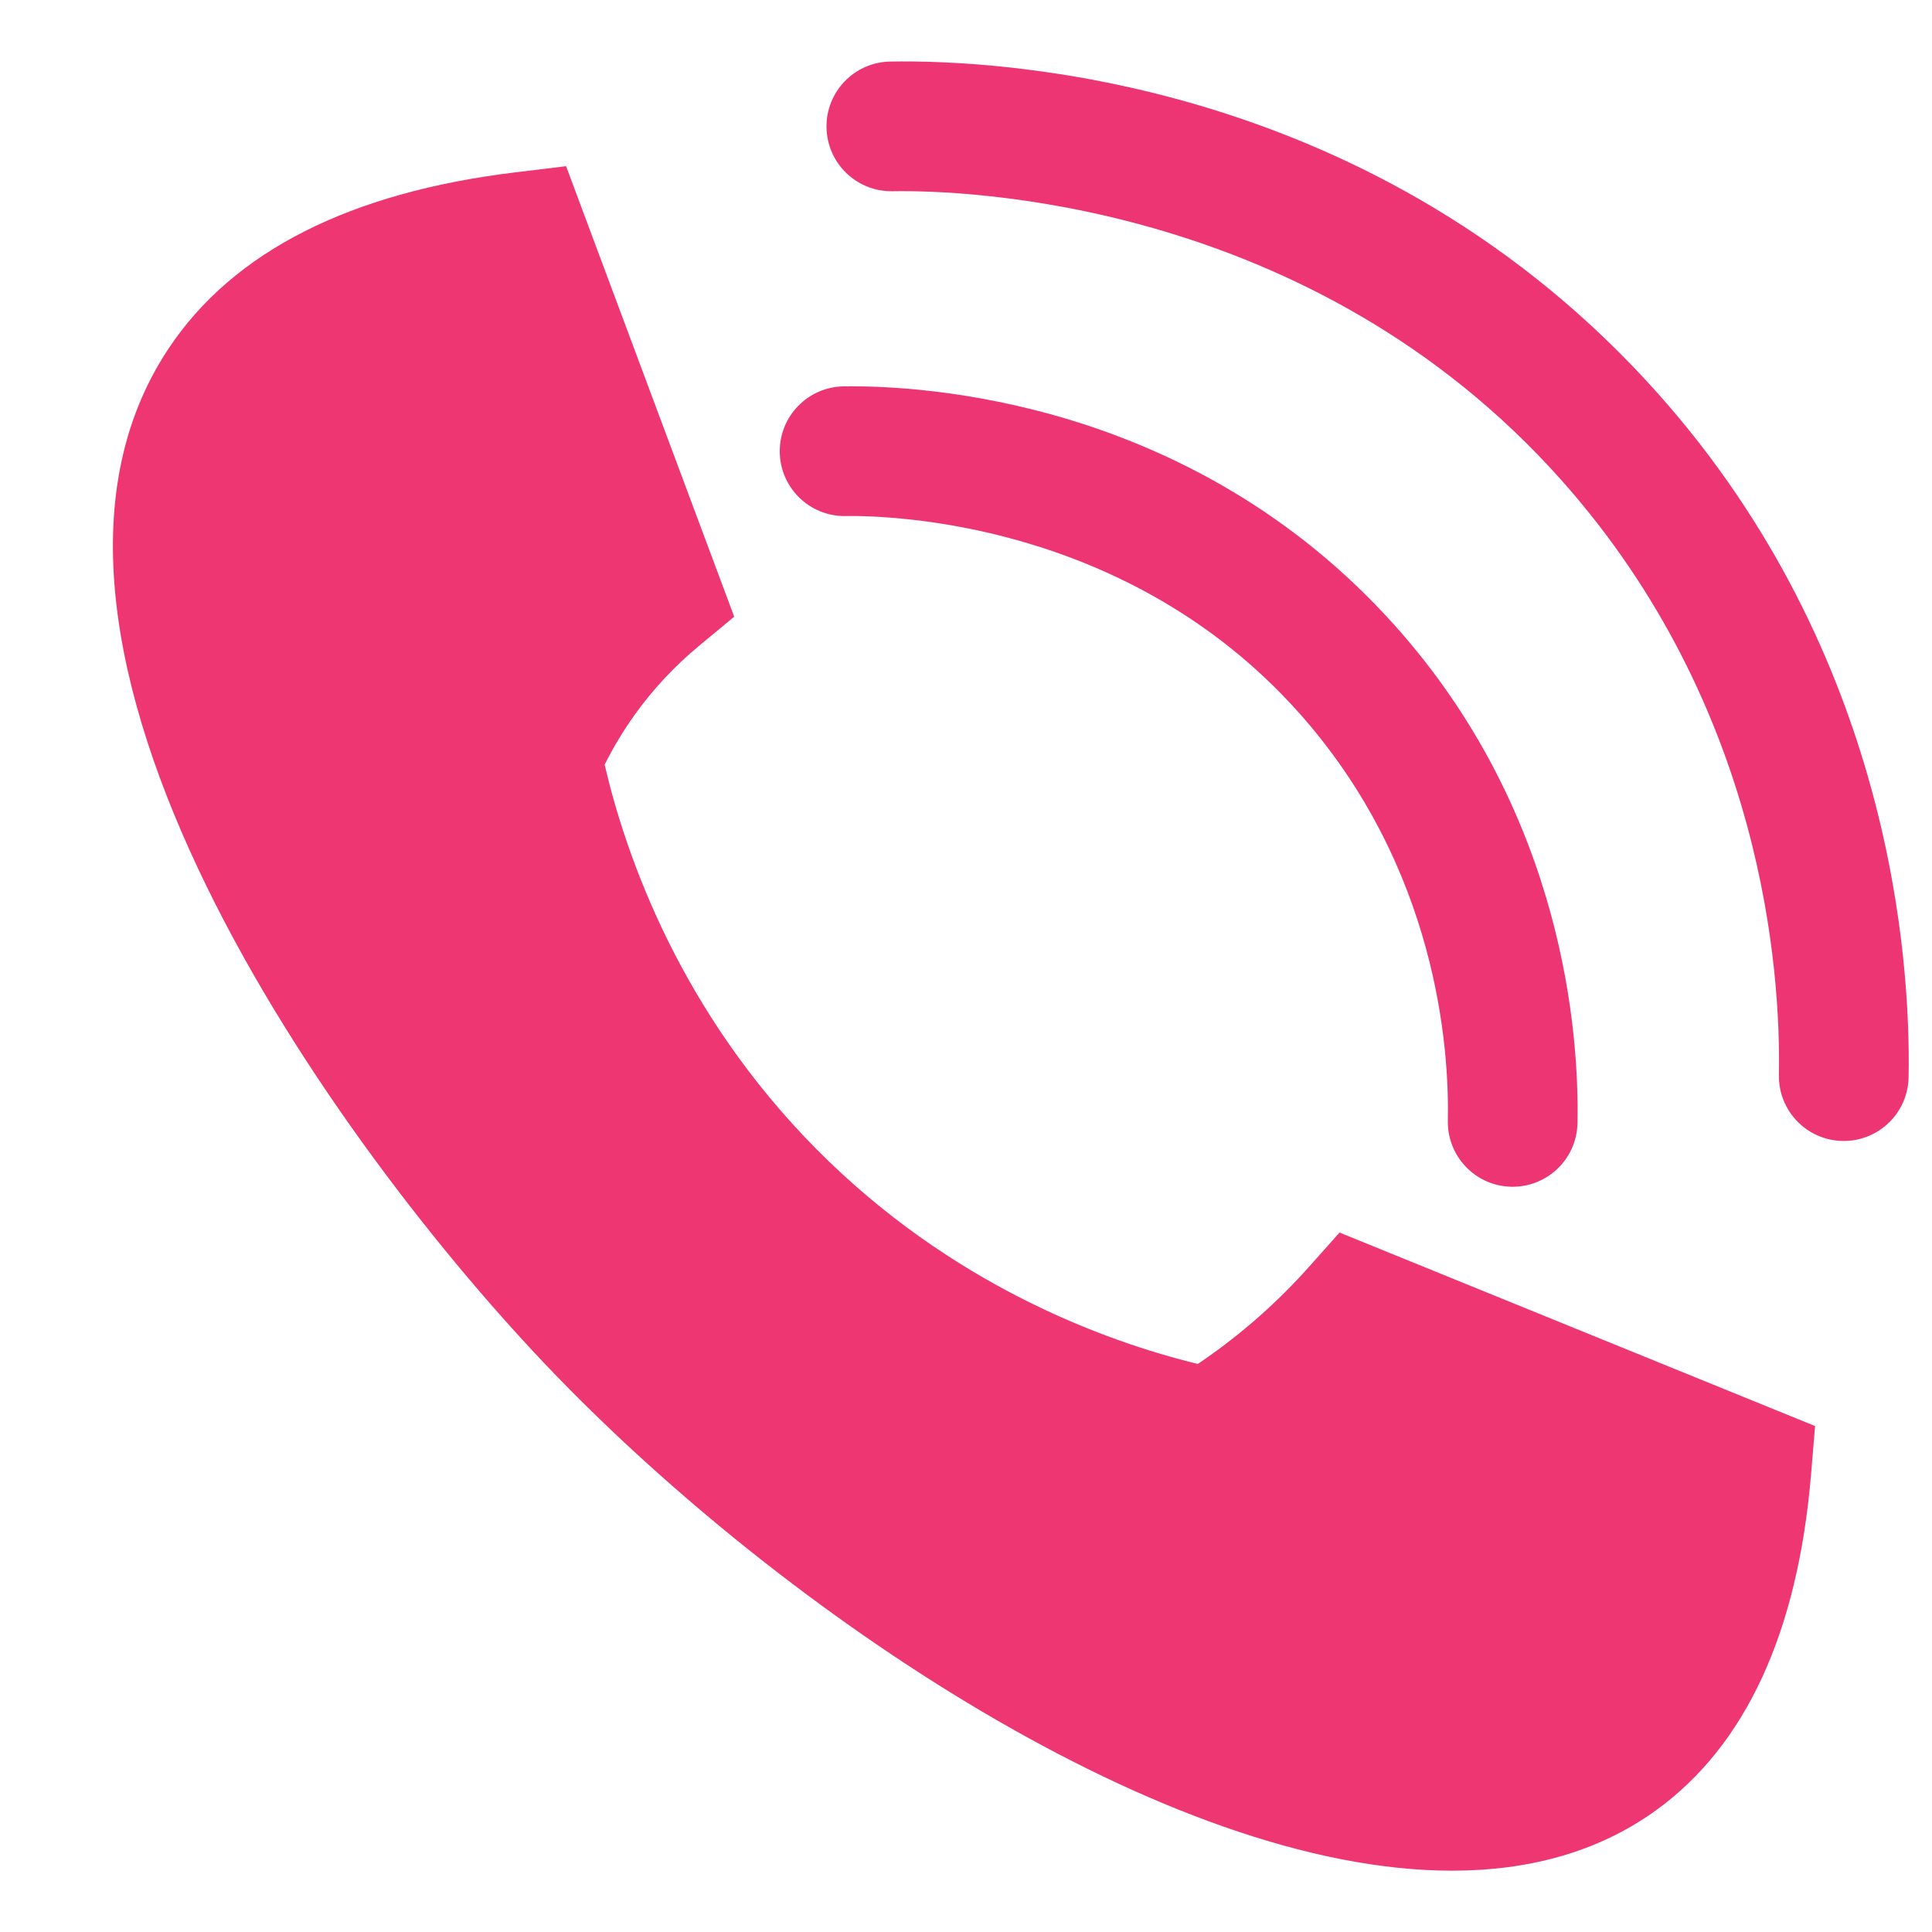
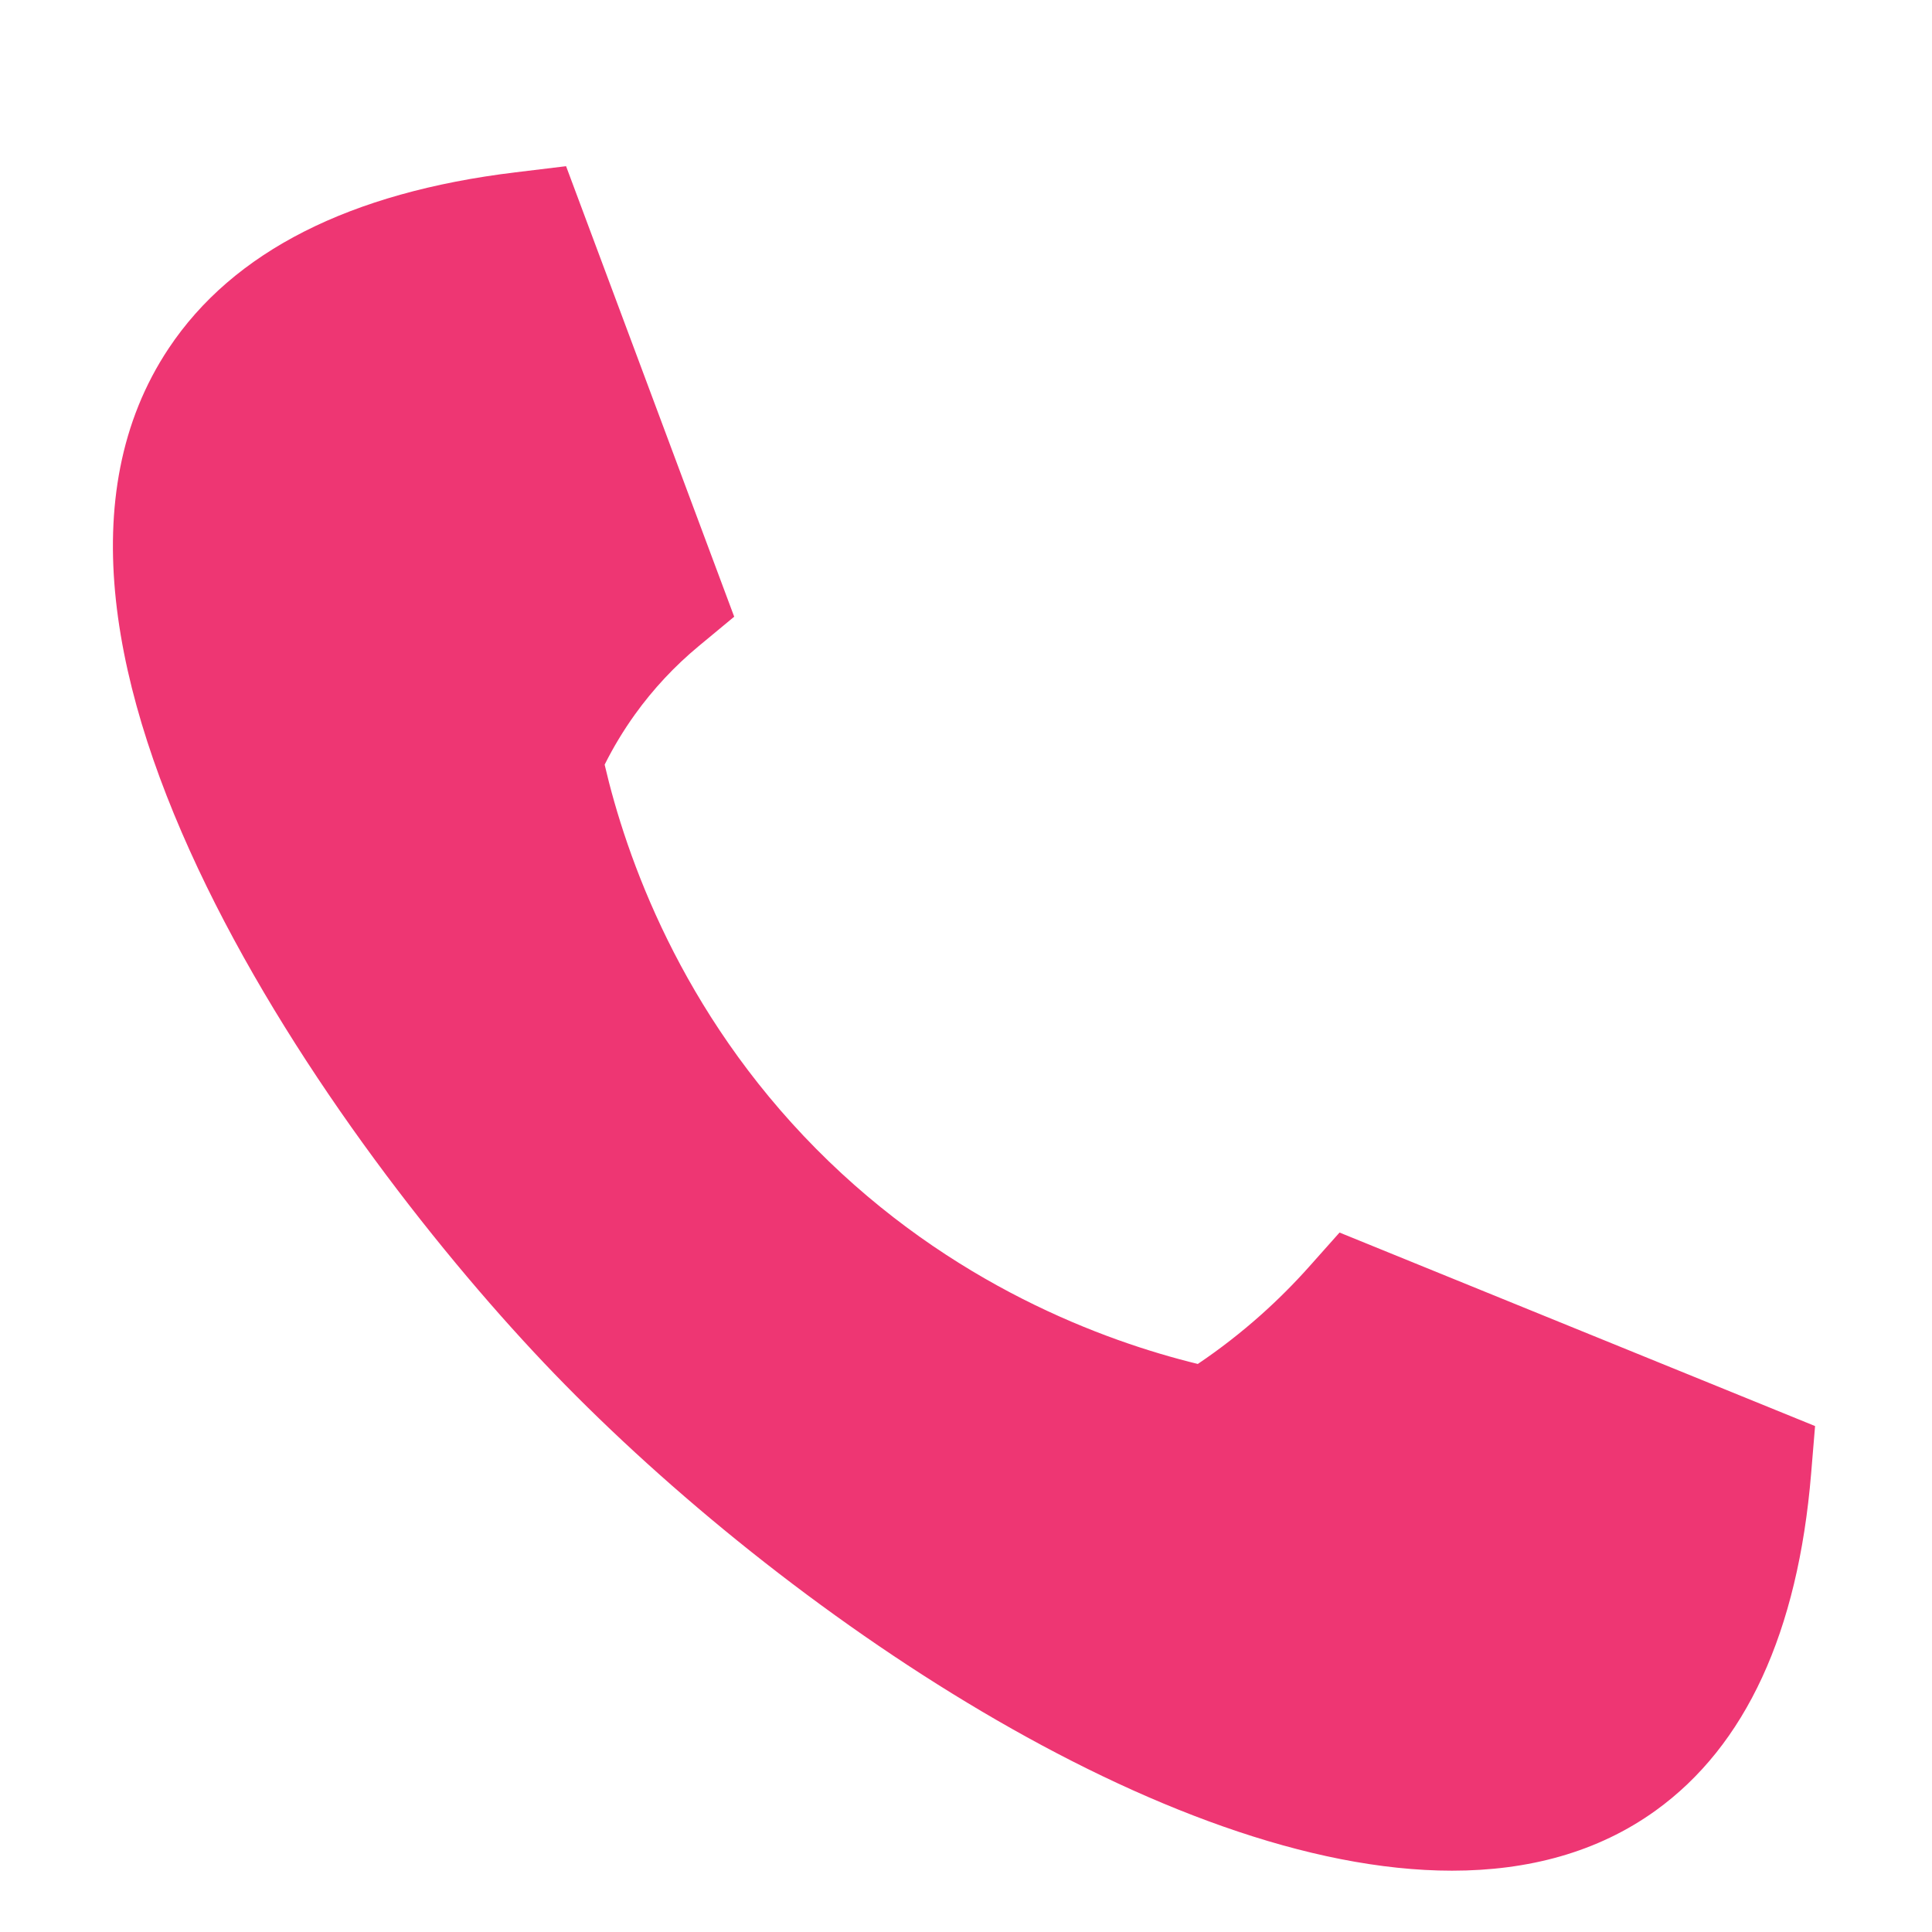
<svg xmlns="http://www.w3.org/2000/svg" id="a" viewBox="0 0 50 50">
-   <path d="M21.859,13.355c.008,0,.016,0,.024,0,1.178-.017,7.303.149,11.71,5.066,3.614,4.032,3.915,8.741,3.877,10.579-.019.927.716,1.694,1.643,1.713.012,0,.024,0,.035,0,.911,0,1.658-.729,1.677-1.643.046-2.236-.322-7.967-4.733-12.889-5.242-5.848-12.235-6.211-14.257-6.182-.927.013-1.668.775-1.655,1.702.013.919.762,1.655,1.678,1.655Z" fill="#ee3573" stroke-width="0" />
-   <path d="M42.93,10.21C35.65,2.02,25.866,1.542,23.039,1.593c-.927.016-1.665.78-1.649,1.707s.78,1.665,1.707,1.649c1.756-.031,10.832.187,17.324,7.491,5.217,5.87,5.666,12.71,5.617,15.379-.017.927.72,1.692,1.647,1.709.01,0,.021,0,.032,0,.912,0,1.66-.731,1.677-1.647.057-3.063-.46-10.916-6.464-17.671Z" fill="#ee3573" stroke-width="0" />
  <g id="b">
    <path d="M34.669,31.896l-.788.885c-.391.439-.812.86-1.252,1.252-.512.456-1.058.881-1.63,1.266-2.411-.589-6.386-2.042-9.878-5.568-3.514-3.549-4.92-7.568-5.473-9.942.226-.453.489-.888.783-1.298.472-.657,1.028-1.253,1.652-1.77l.918-.761-4.351-11.659-1.312.159c-4.286.519-7.305,2.051-8.972,4.555-5.048,7.581,4.321,20.672,9.979,26.536,5.946,6.161,15.819,12.862,23.233,12.862,1.97,0,3.767-.474,5.27-1.556,2.329-1.678,3.683-4.612,4.024-8.722l.102-1.229-12.307-5.008Z" fill="#ee3673" stroke-width="0" />
  </g>
</svg>